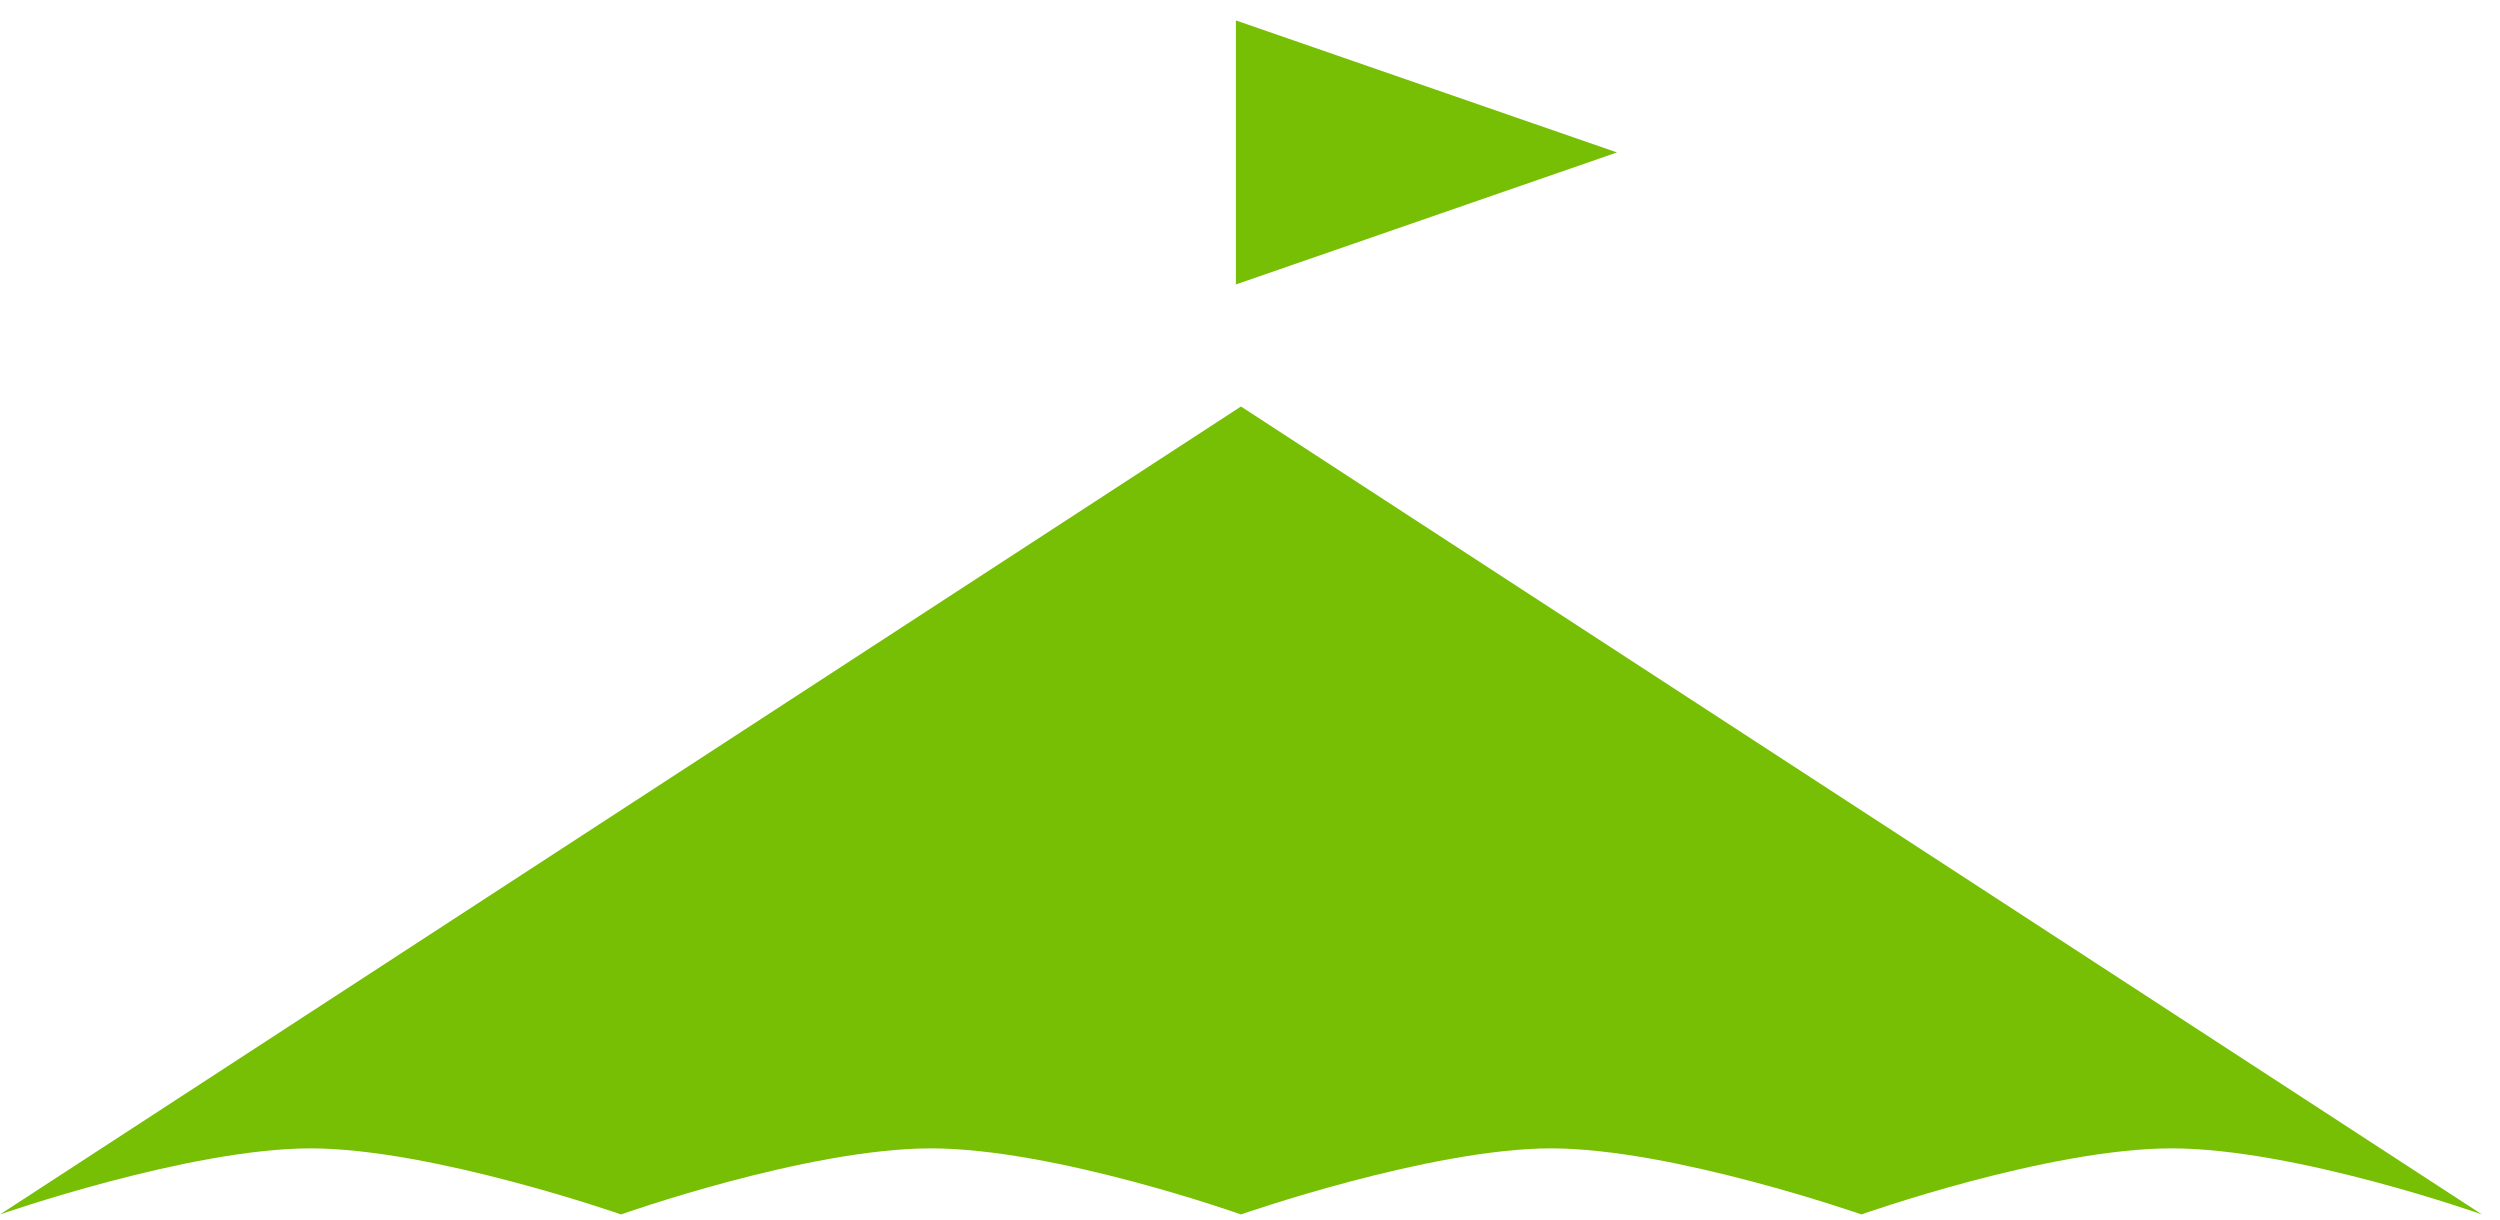
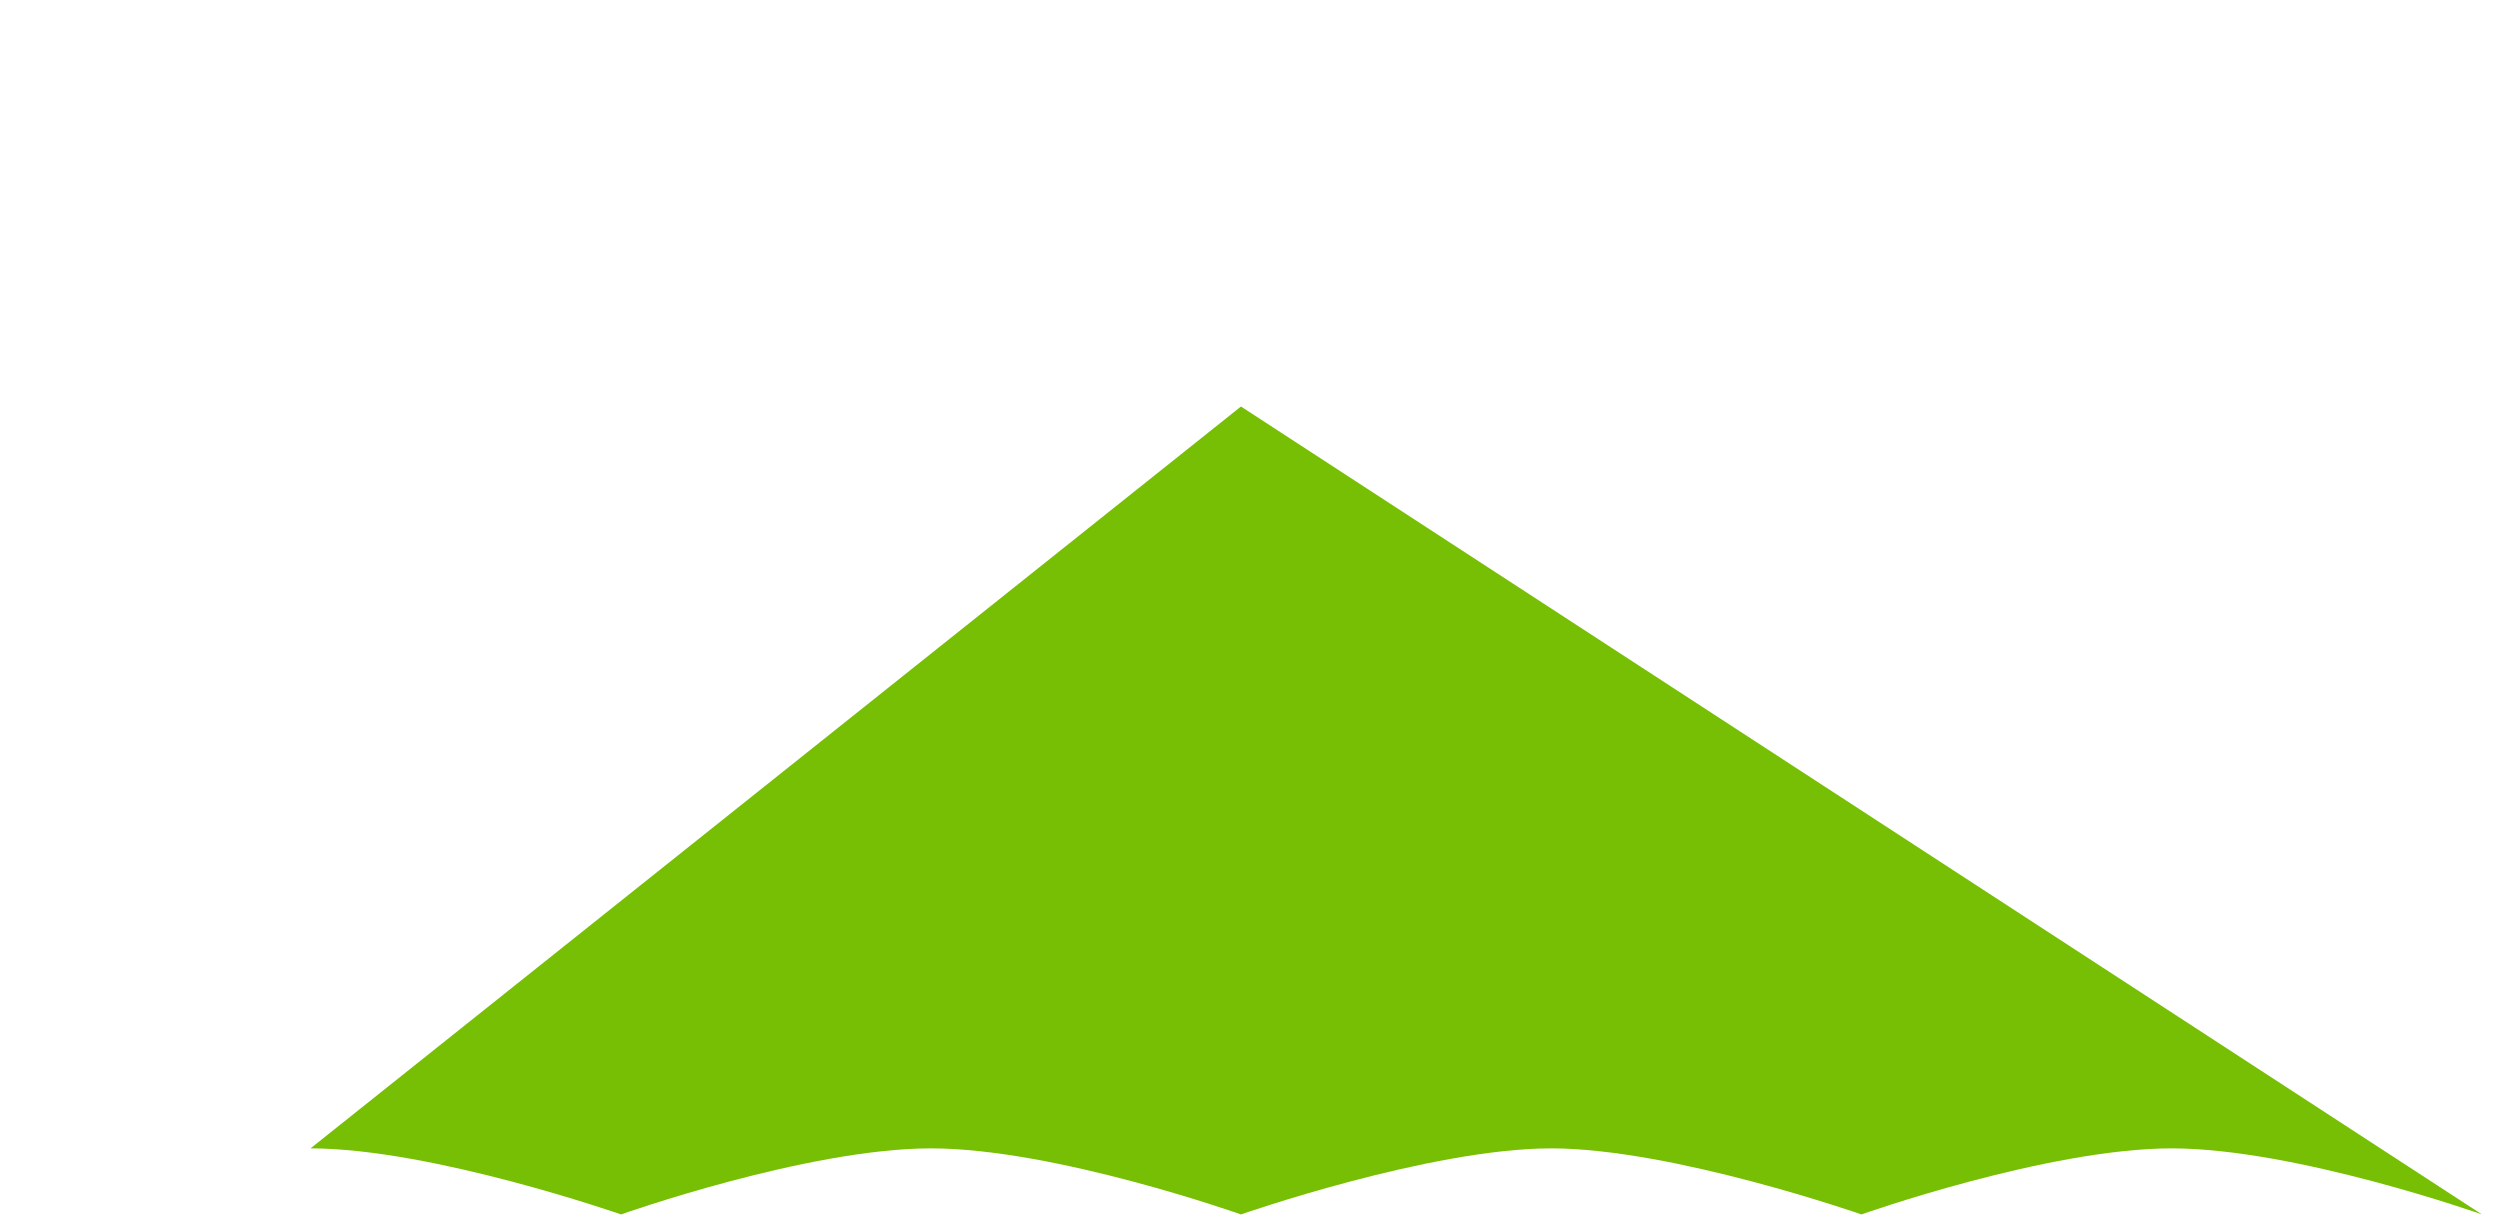
<svg xmlns="http://www.w3.org/2000/svg" width="123" height="60" viewBox="0 0 123 60" fill="none">
-   <path d="M61.055 20L122.11 59.75C122.11 59.75 112.94 56.5 106.846 56.5C100.751 56.5 91.582 59.75 91.582 59.75C91.582 59.75 82.279 56.5 76.319 56.5C70.358 56.5 61.055 59.75 61.055 59.75C61.055 59.75 51.894 56.5 45.805 56.5C39.716 56.5 30.555 59.75 30.555 59.75C30.555 59.75 21.244 56.5 15.277 56.5C9.311 56.5 0 59.75 0 59.75L61.055 20Z" fill="#77BF04" />
-   <path d="M79.555 7.5L60.805 13.995L60.805 1.005L79.555 7.5Z" fill="#77BF04" />
+   <path d="M61.055 20L122.11 59.75C122.11 59.75 112.94 56.5 106.846 56.5C100.751 56.5 91.582 59.75 91.582 59.75C91.582 59.75 82.279 56.5 76.319 56.5C70.358 56.5 61.055 59.75 61.055 59.75C61.055 59.75 51.894 56.5 45.805 56.5C39.716 56.5 30.555 59.75 30.555 59.75C30.555 59.75 21.244 56.5 15.277 56.5L61.055 20Z" fill="#77BF04" />
</svg>